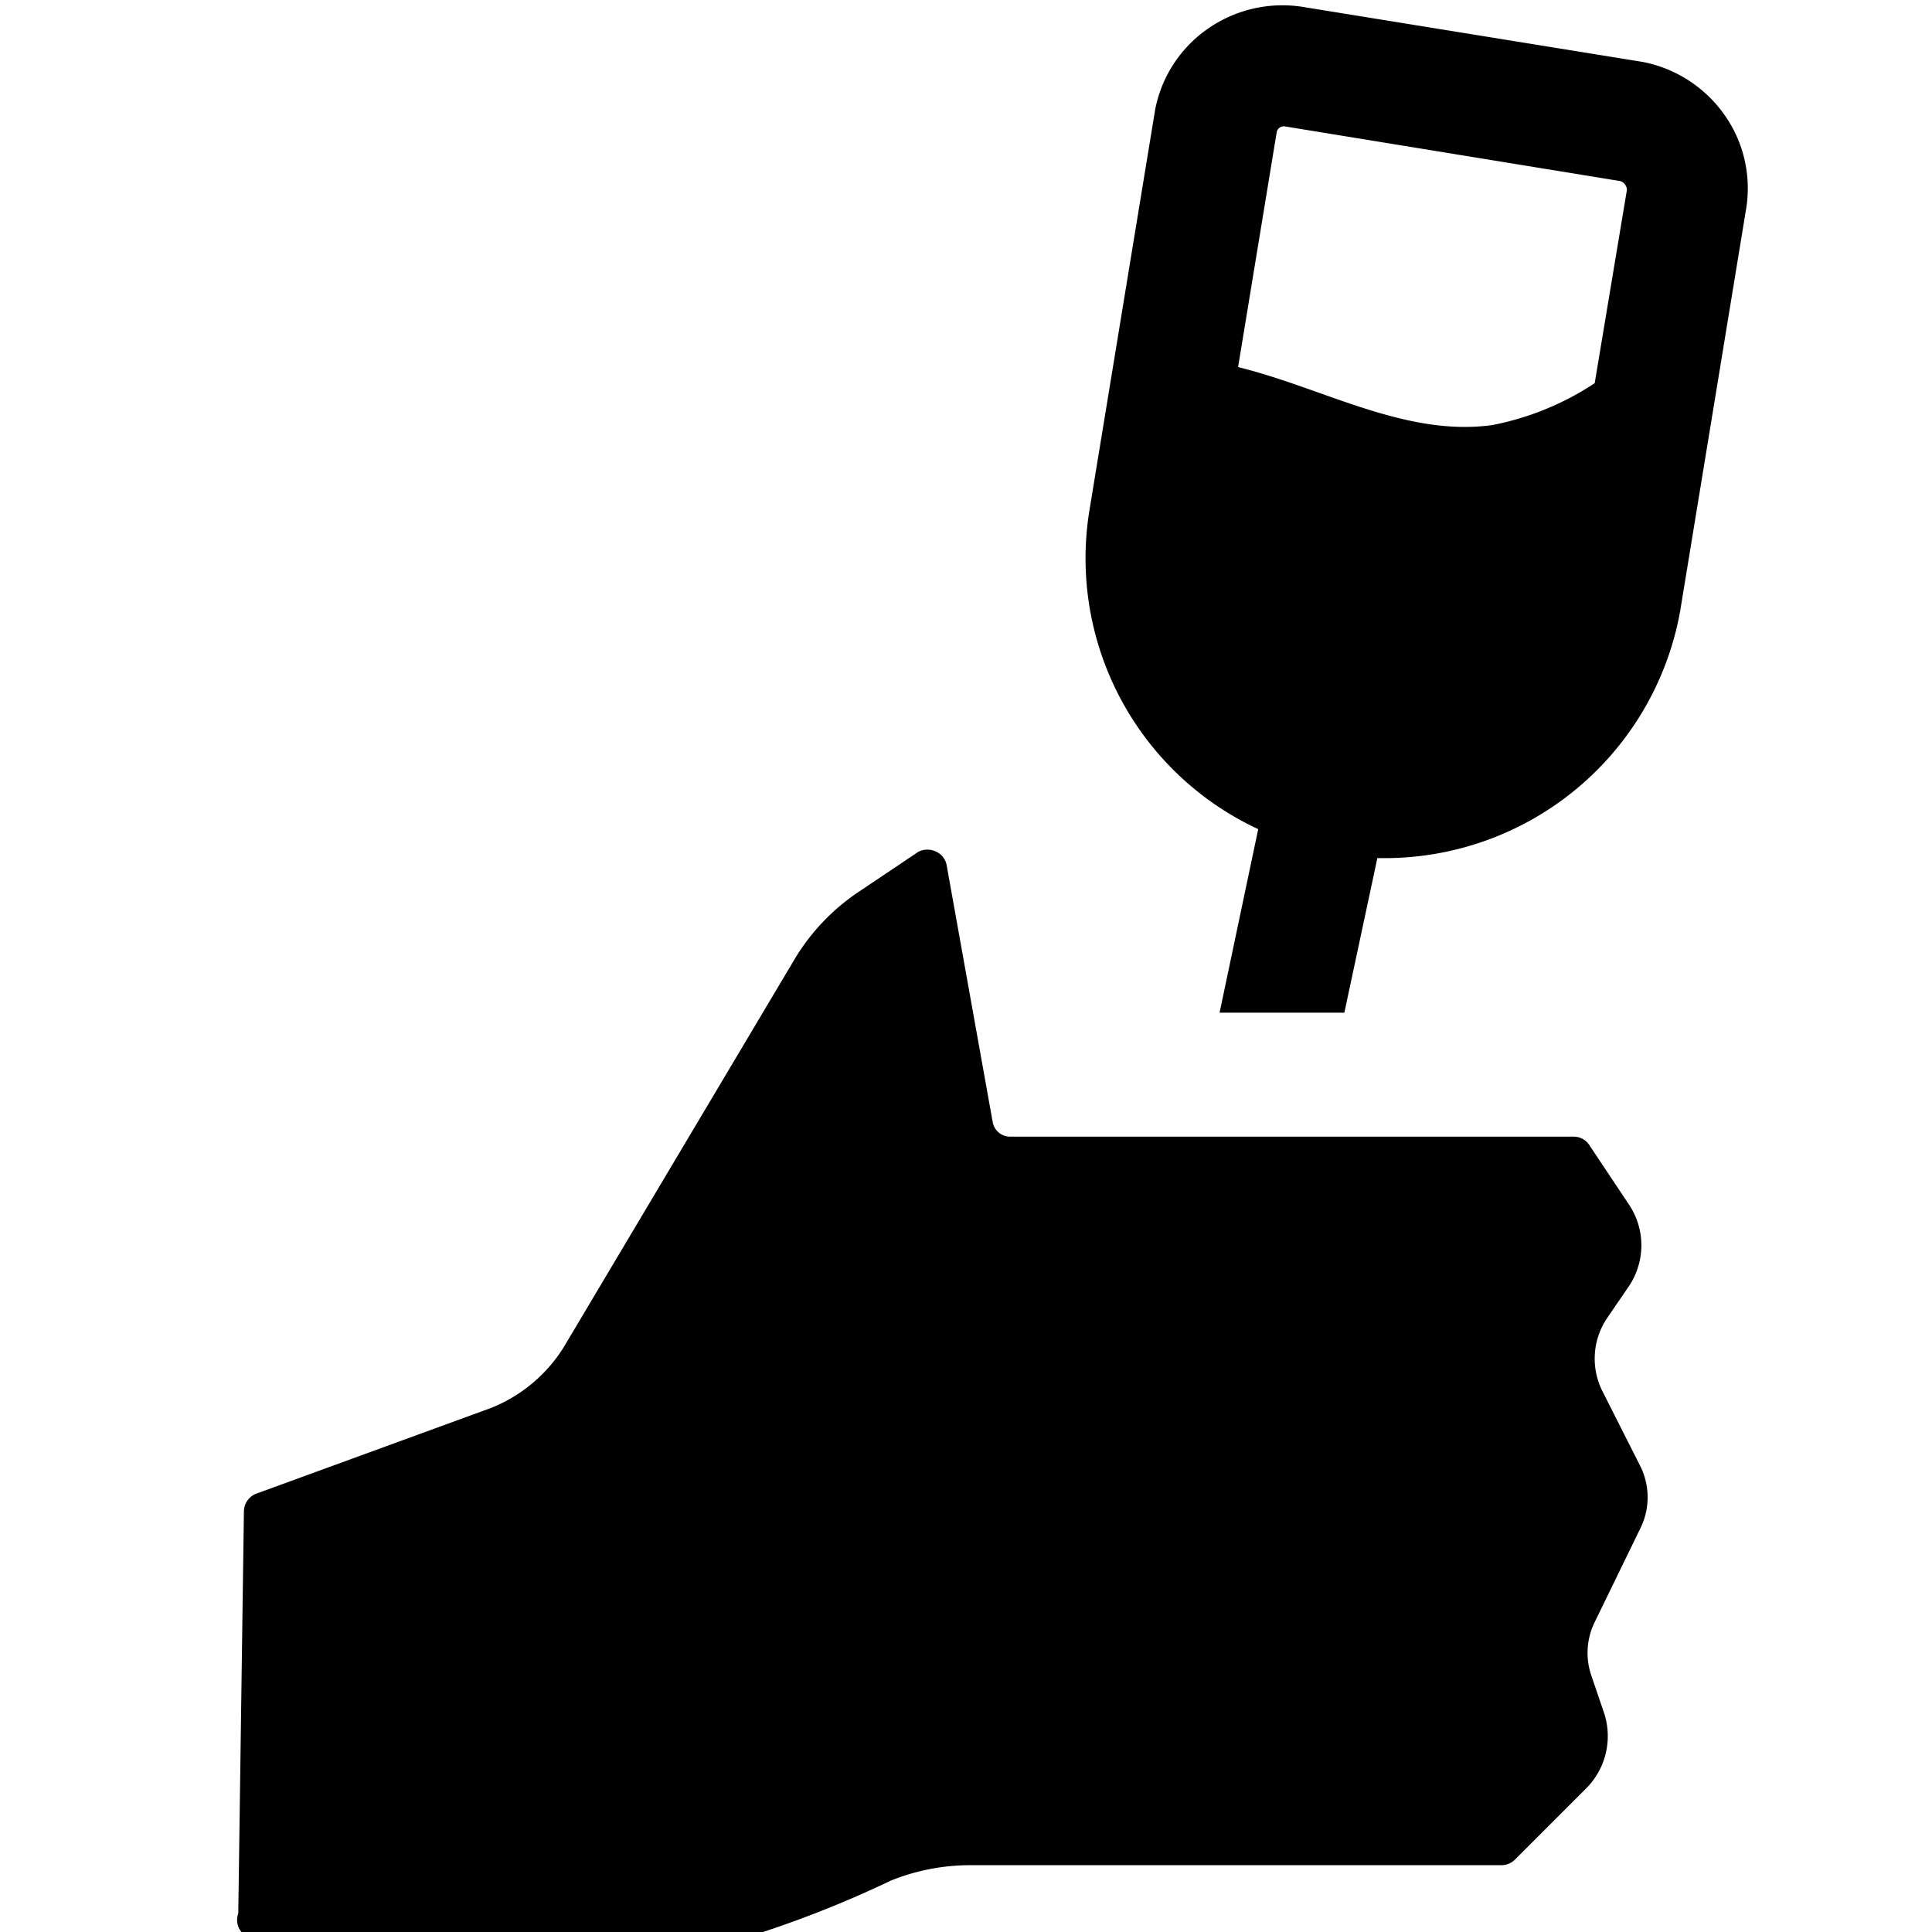
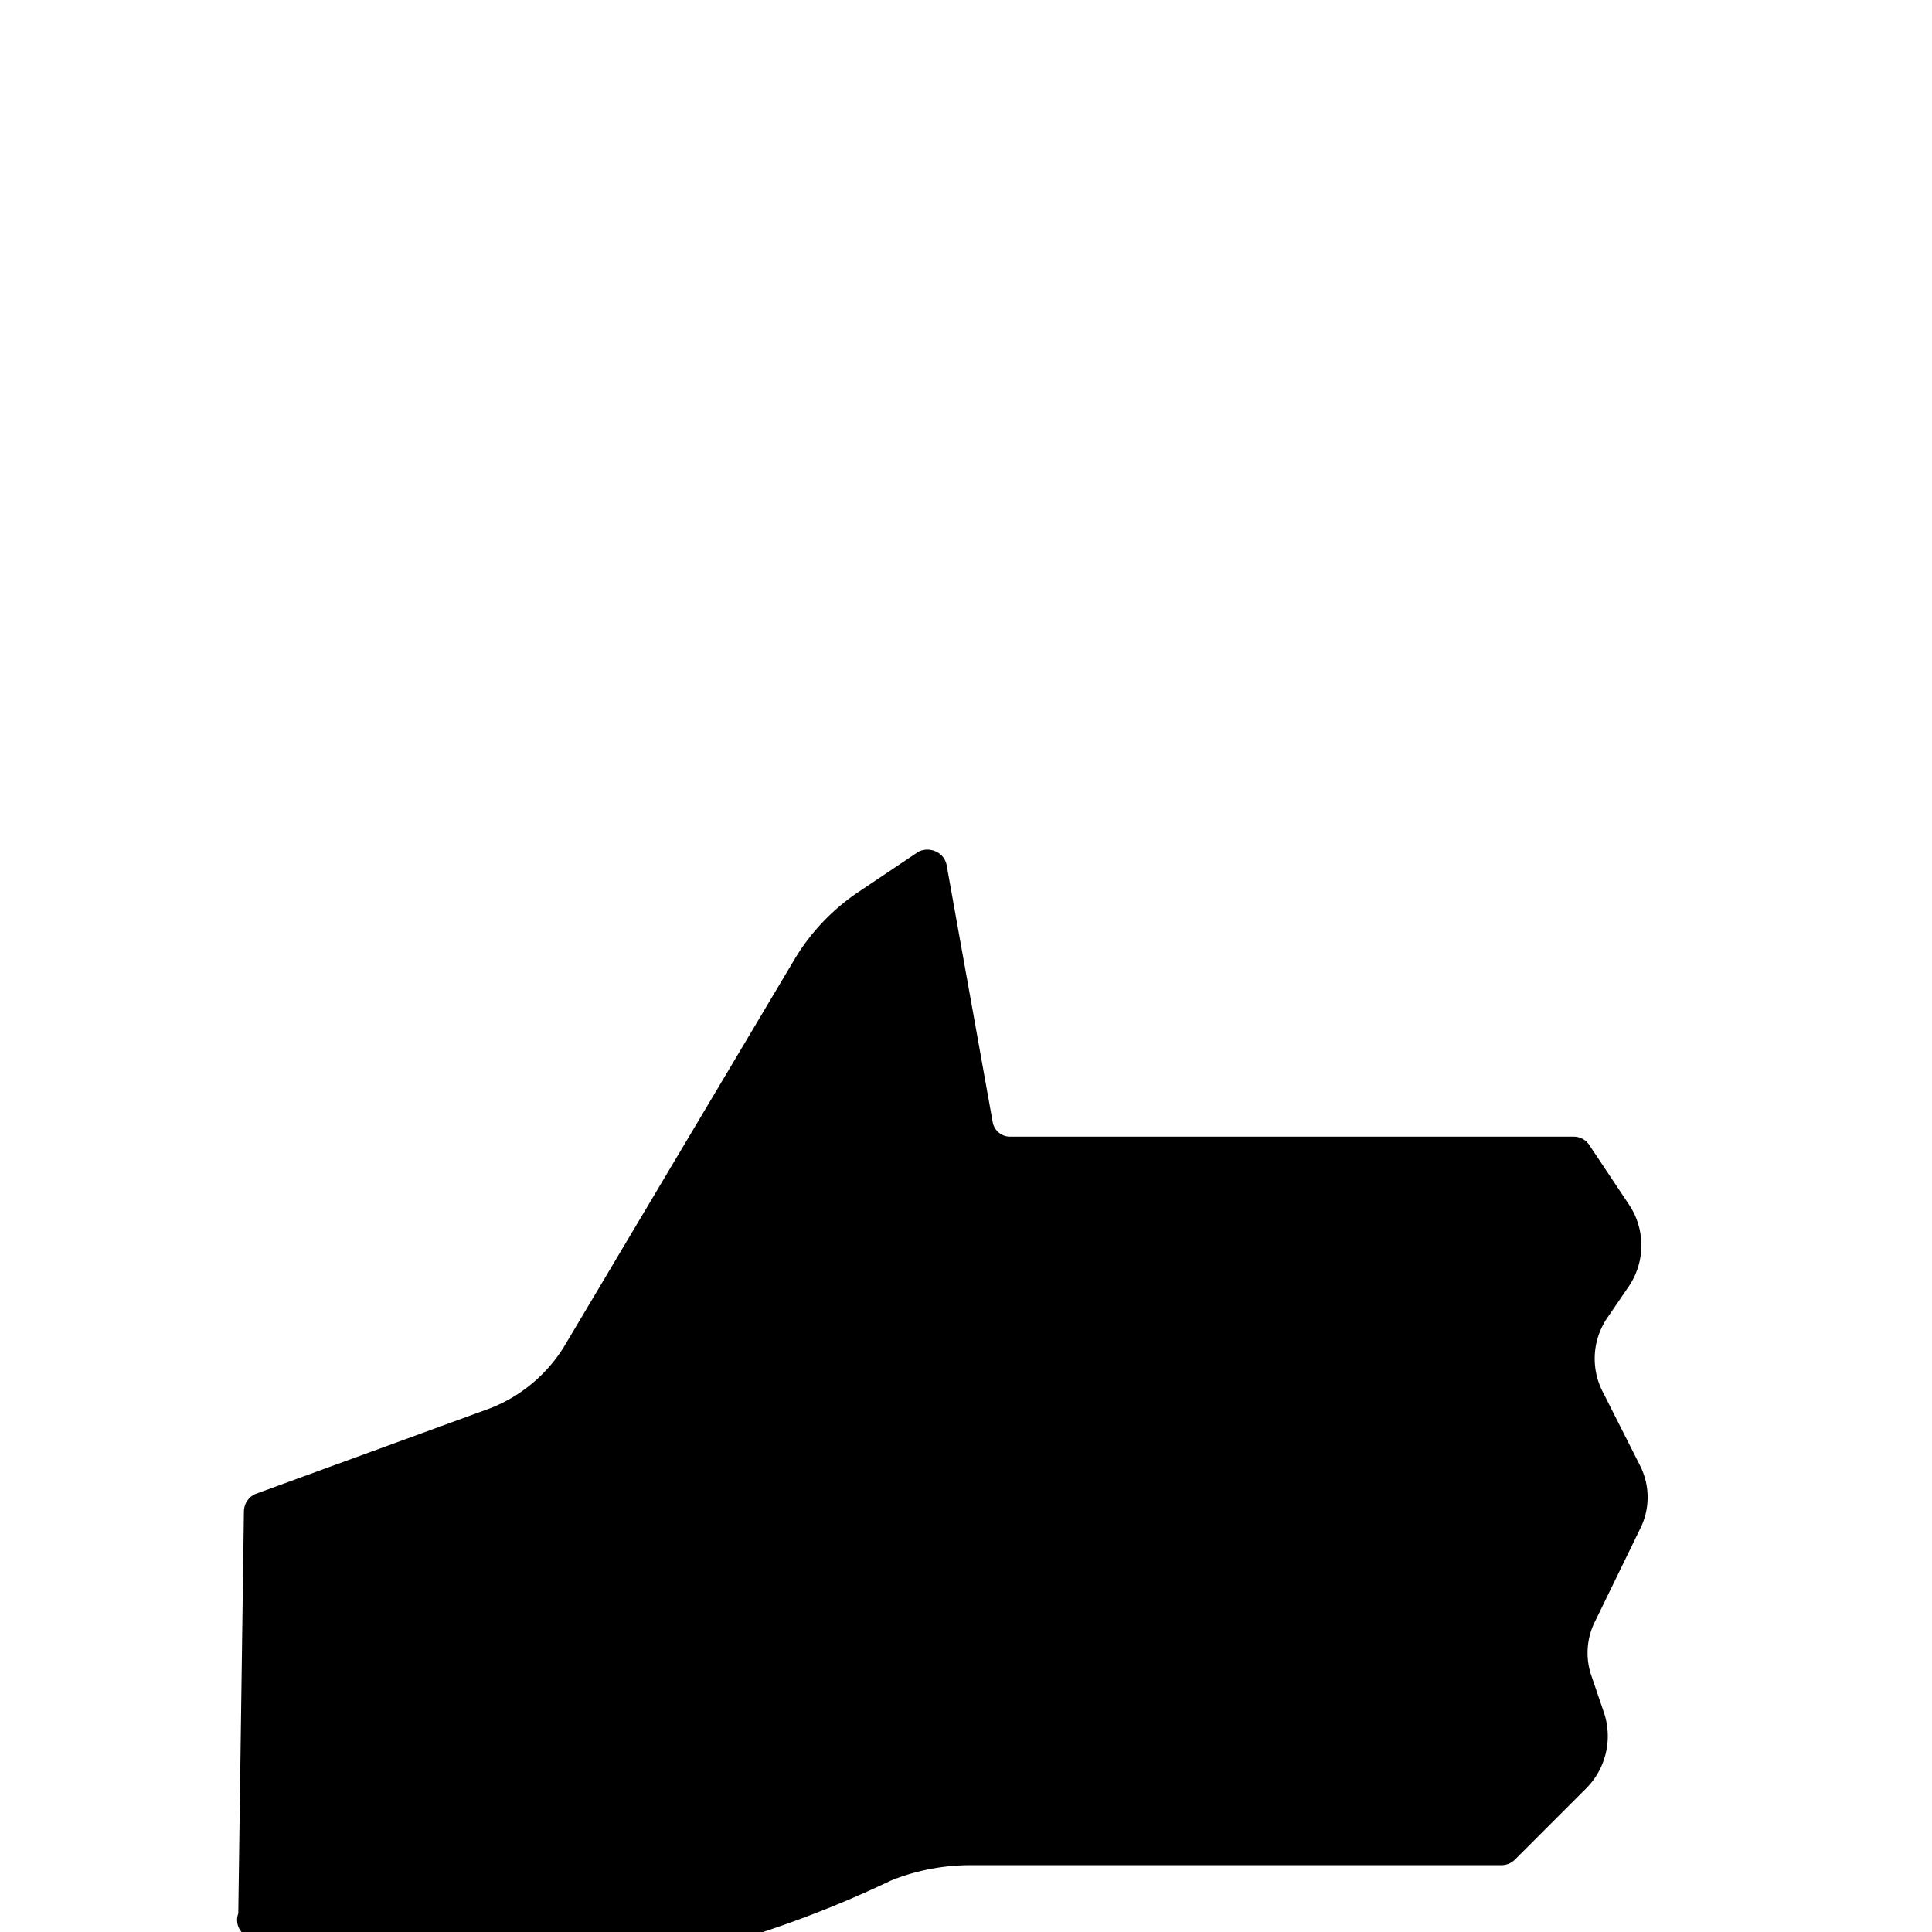
<svg xmlns="http://www.w3.org/2000/svg" viewBox="0 0 24 24">
  <g>
    <path d="M19.91 17.29a0.9 0.9 0 0 1 0.05 -0.91l0.28 -0.41a0.91 0.91 0 0 0 0 -1l-0.5 -0.75a0.23 0.23 0 0 0 -0.19 -0.1h-7a0.22 0.22 0 0 1 -0.22 -0.19l-0.57 -3.18a0.23 0.23 0 0 0 -0.13 -0.17 0.25 0.25 0 0 0 -0.22 0l-0.73 0.49a2.64 2.64 0 0 0 -0.8 0.83L7 16.74a1.89 1.89 0 0 1 -0.9 0.75l-2.93 1.07a0.24 0.24 0 0 0 -0.14 0.21l-0.07 5A0.23 0.23 0 0 0 3 24a0.26 0.26 0 0 0 0.16 0.07h6.1a13.44 13.44 0 0 0 1.81 -0.71 2.65 2.65 0 0 1 1 -0.19h6.59a0.24 0.24 0 0 0 0.16 -0.07l0.89 -0.89a0.92 0.92 0 0 0 0.22 -0.92l-0.16 -0.47a0.87 0.87 0 0 1 0.05 -0.69l0.55 -1.13a0.87 0.87 0 0 0 0 -0.8Z" fill="#000000" stroke-width="1" />
-     <path d="M21.41 1.41a1.62 1.62 0 0 0 -1 -0.64l-4.2 -0.68A1.62 1.62 0 0 0 15 0.36a1.59 1.59 0 0 0 -0.65 1l-0.82 5a3.71 3.71 0 0 0 2.1 3.94l-0.48 2.28h1.55l0.41 -1.92h0.1a3.73 3.73 0 0 0 3.66 -3.06l0.82 -5a1.58 1.58 0 0 0 -0.28 -1.19Zm-1.6 3.35a3.52 3.52 0 0 1 -1.27 0.52c-1.08 0.15 -2.1 -0.46 -3.16 -0.72l0.48 -2.92a0.09 0.09 0 0 1 0.1 -0.07l4.17 0.68a0.12 0.12 0 0 1 0.08 0.11Z" fill="#000000" stroke-width="1" />
  </g>
</svg>